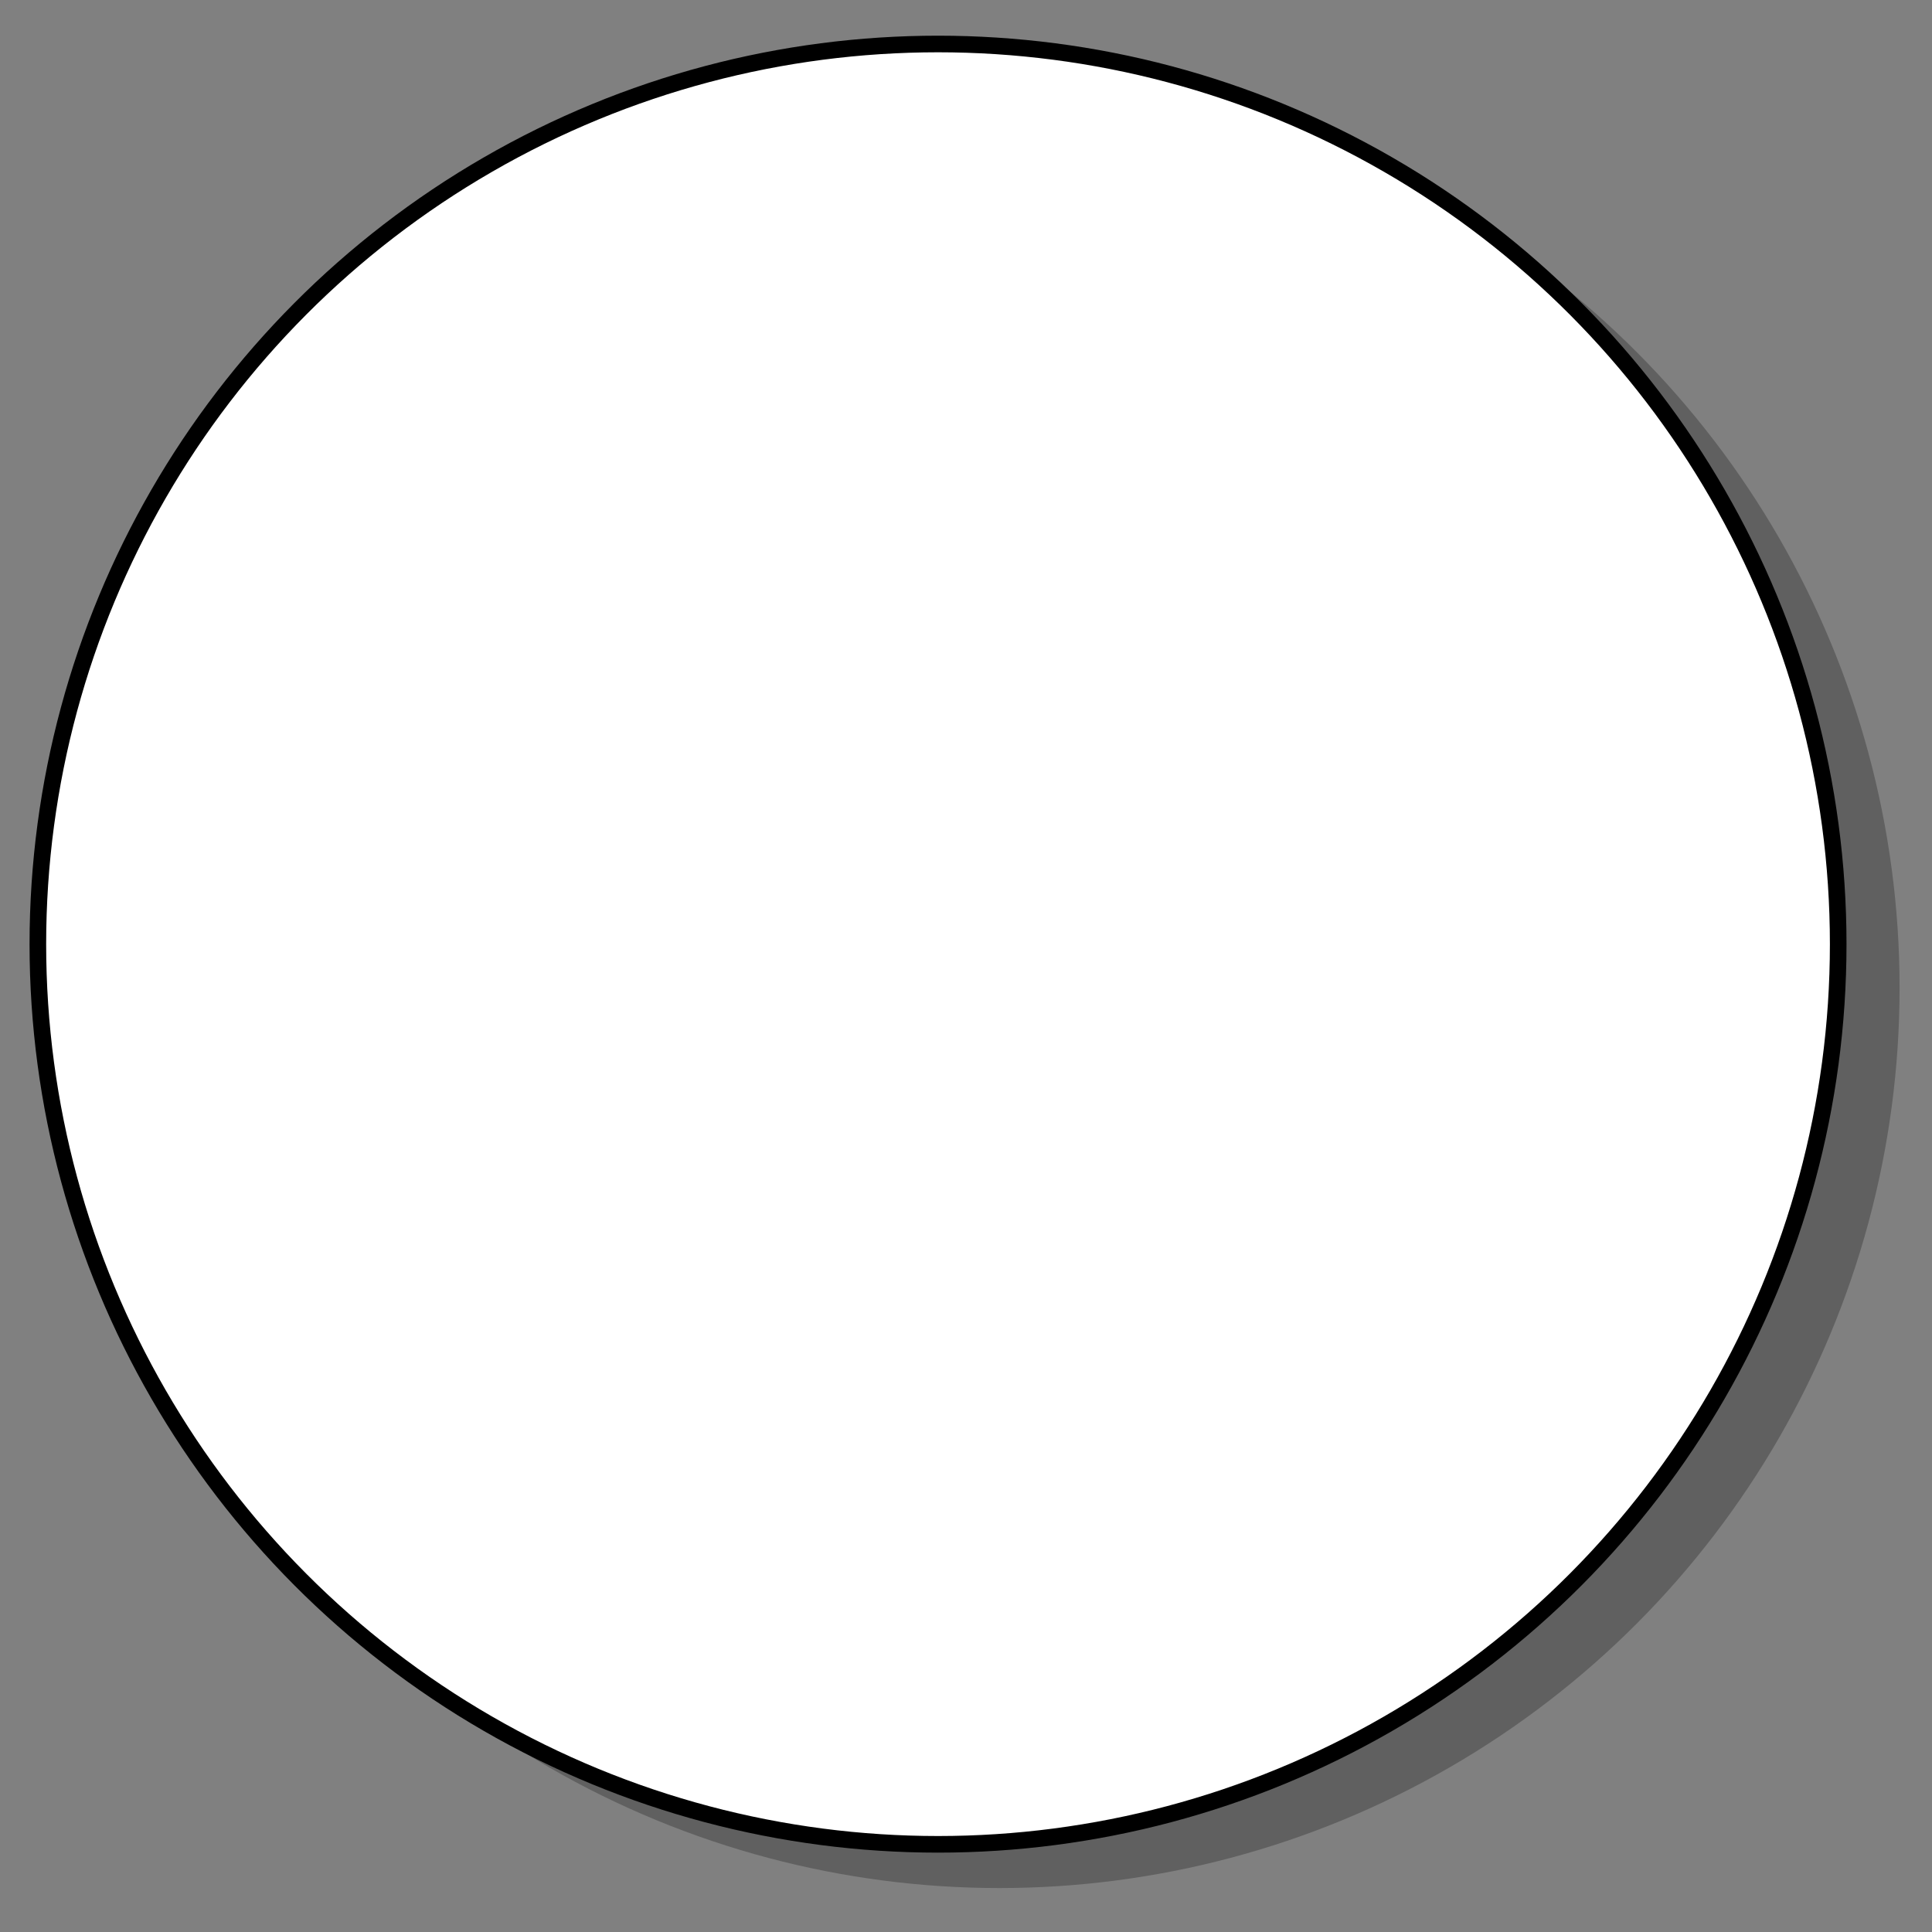
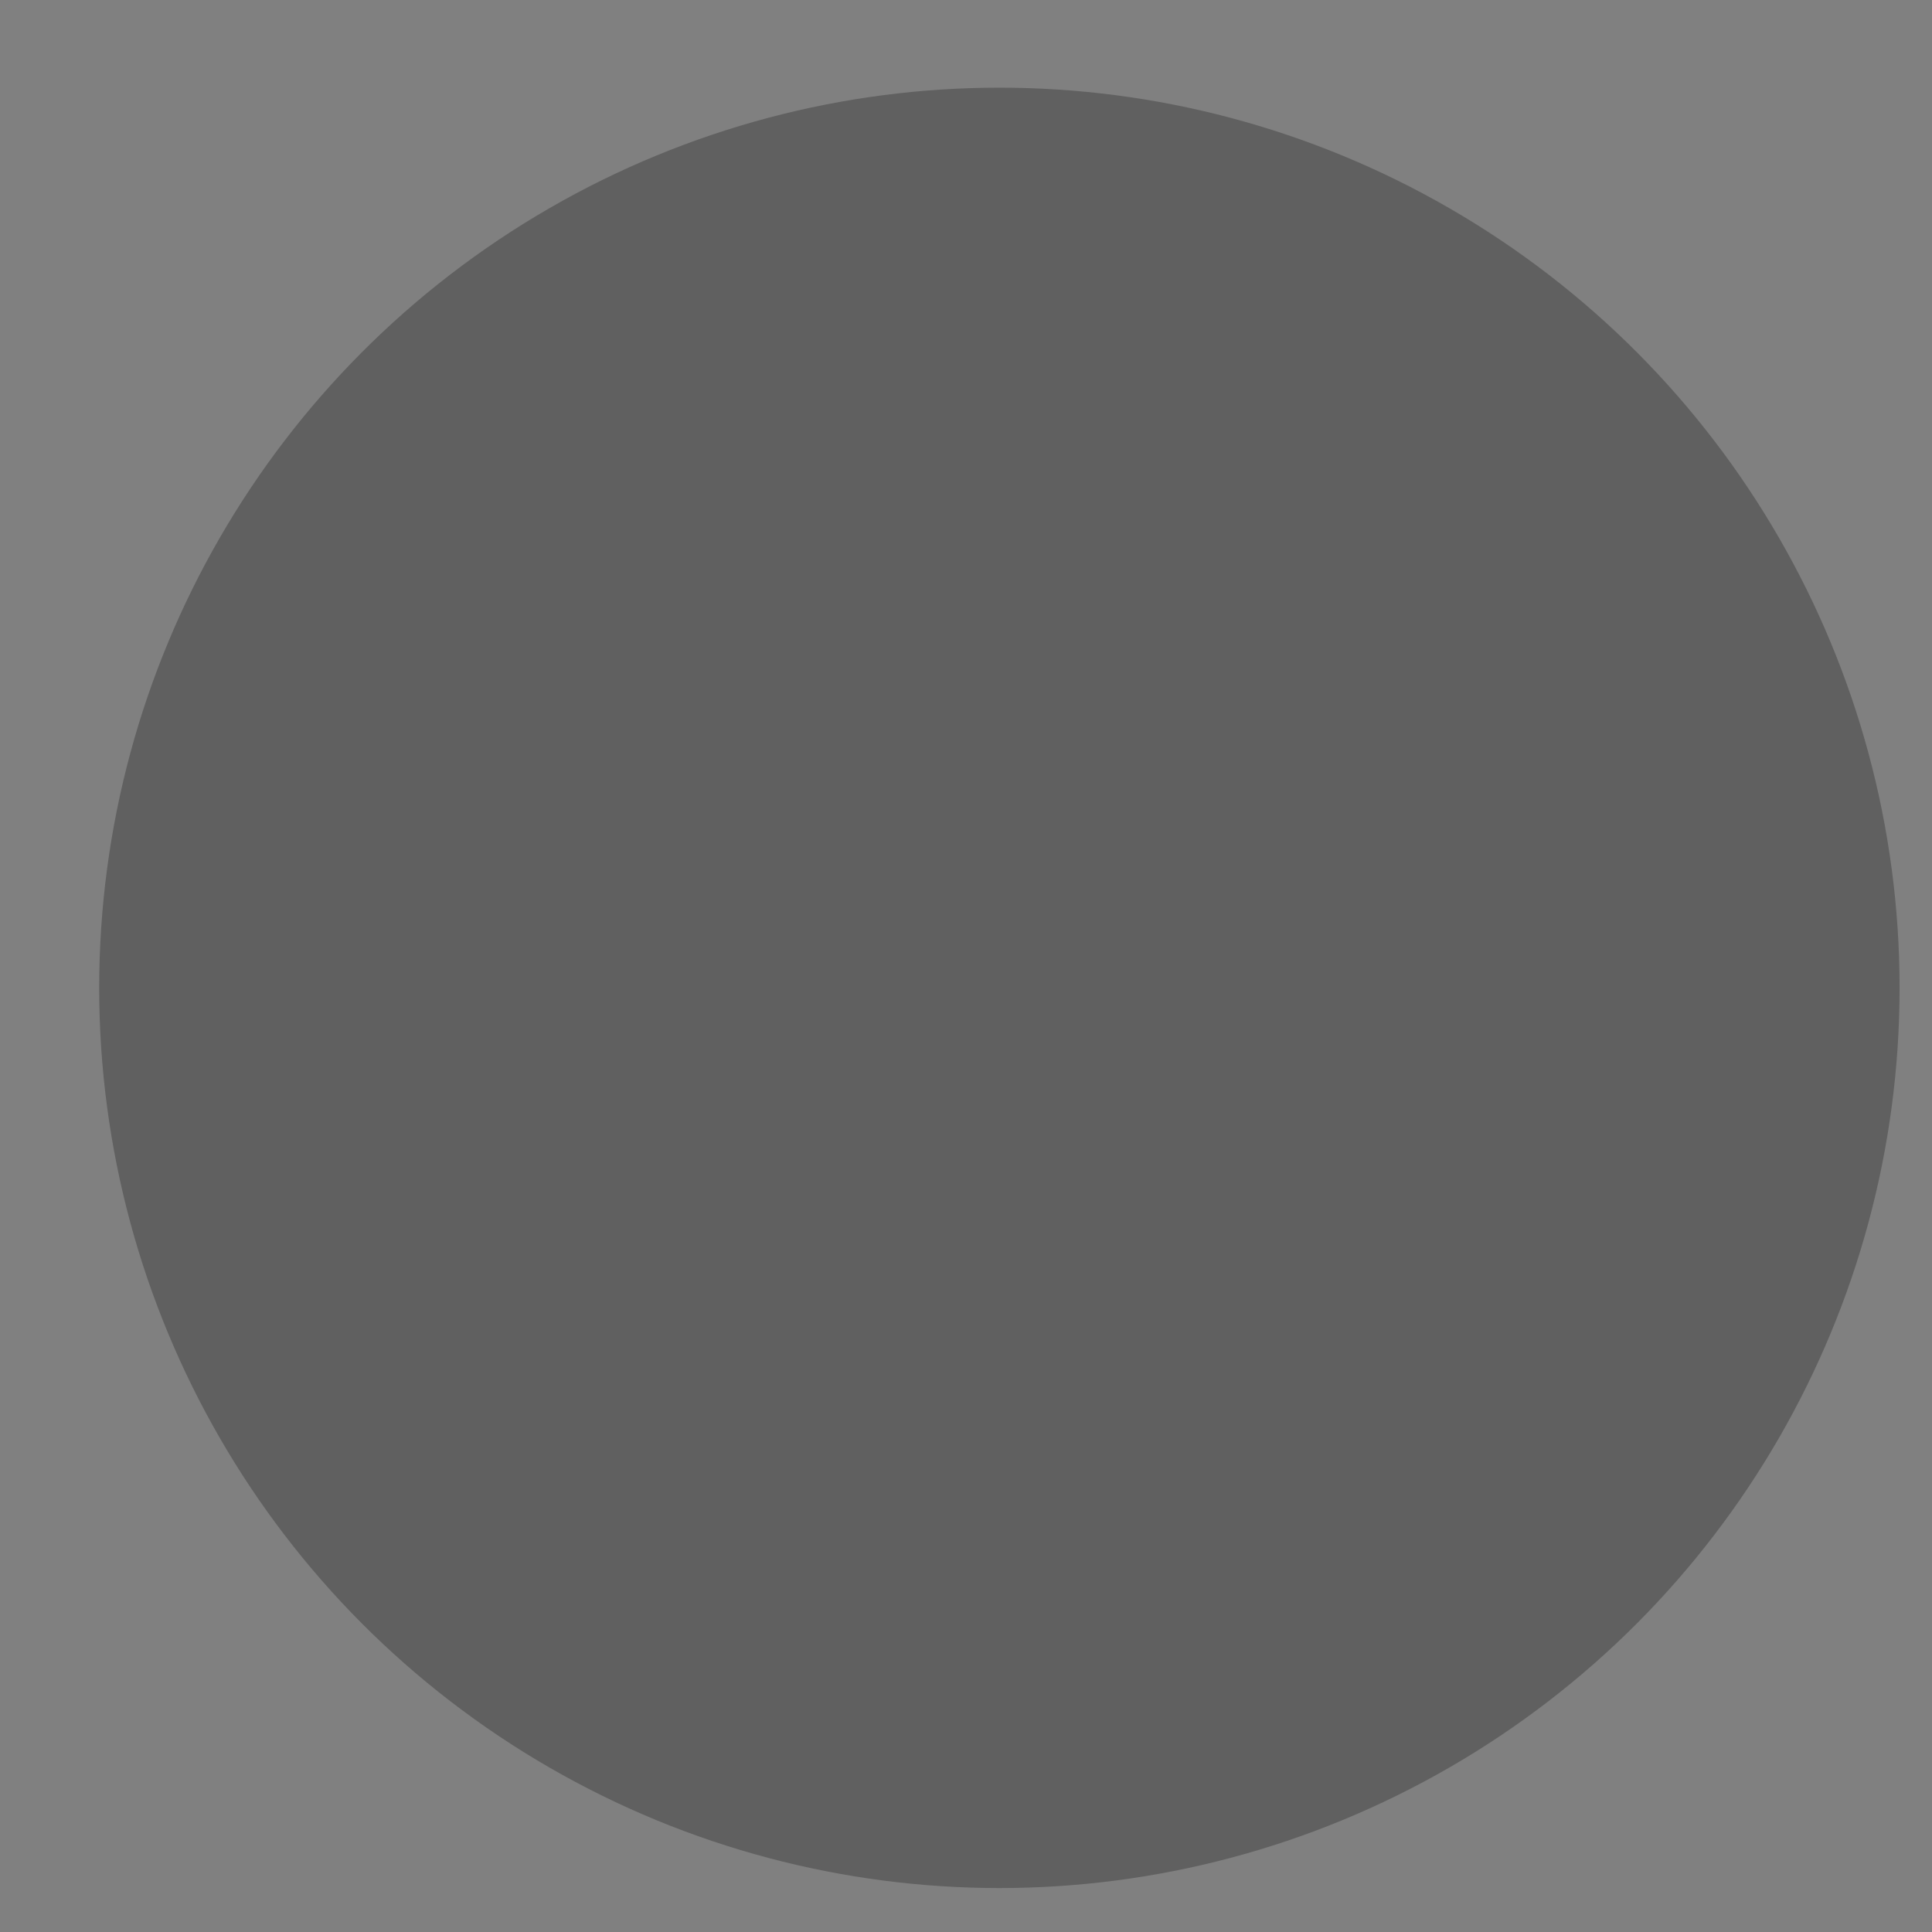
<svg xmlns="http://www.w3.org/2000/svg" xmlns:ns1="http://sodipodi.sourceforge.net/DTD/sodipodi-0.dtd" xmlns:ns2="http://www.inkscape.org/namespaces/inkscape" xmlns:xlink="http://www.w3.org/1999/xlink" version="1.0" id="Layer_1" x="0px" y="0px" width="116.314px" height="116.314px" viewBox="0 0 116.314 116.314" enable-background="new 0 0 116.314 116.314" xml:space="preserve" ns1:version="0.32" ns2:version="0.46" ns1:docname="red_disk.svg" ns2:output_extension="org.inkscape.output.svg.inkscape">
  <rect x="0" y="0" width="116.314" height="116.314" fill="#808080" stroke="none" />
  <defs id="defs4095">
    <ns2:perspective ns1:type="inkscape:persp3d" ns2:vp_x="0 : 58.157001 : 1" ns2:vp_y="0 : 1000 : 0" ns2:vp_z="116.314 : 58.157001 : 1" ns2:persp3d-origin="58.157001 : 38.771334 : 1" id="perspective4099" />
    <linearGradient ns2:collect="always" xlink:href="#SVGID_1_" id="linearGradient4108" gradientUnits="userSpaceOnUse" x1="2.278" y1="56.842" x2="110.667" y2="56.842" />
    <linearGradient id="SVGID_1_" gradientUnits="userSpaceOnUse" x1="2.278" y1="56.842" x2="110.667" y2="56.842">
      <stop offset="0" style="stop-color:#FF897A" id="stop4088" />
      <stop offset="1" style="stop-color:#FF3400" id="stop4090" />
    </linearGradient>
  </defs>
  <ns1:namedview ns2:window-height="970" ns2:window-width="1664" ns2:pageshadow="2" ns2:pageopacity="0.0" guidetolerance="10.0" gridtolerance="10.0" objecttolerance="10.0" borderopacity="1.0" bordercolor="#666666" pagecolor="#ffffff" id="base" showgrid="false" ns2:zoom="4.0579809" ns2:cx="36.48791" ns2:cy="53.882436" ns2:window-x="0" ns2:window-y="44" ns2:current-layer="Layer_1" />
  <g id="g4041">
    <circle style="opacity:0.25;fill-rule:evenodd" ns1:ry="54.195" ns1:rx="54.195" ns1:cy="59.473" ns1:cx="60.167" id="circle4083" r="54.195" cy="59.473" cx="60.167" clip-rule="evenodd" />
-     <circle ns1:ry="54.194" ns1:rx="54.194" ns1:cy="56.841999" ns1:cx="56.473" style="fill:#ffffff;fill-rule:evenodd;stroke:#000000;stroke-opacity:1;fill-opacity:1" id="circle4092" r="54.194" cy="56.842" cx="56.473" clip-rule="evenodd" />
  </g>
</svg>